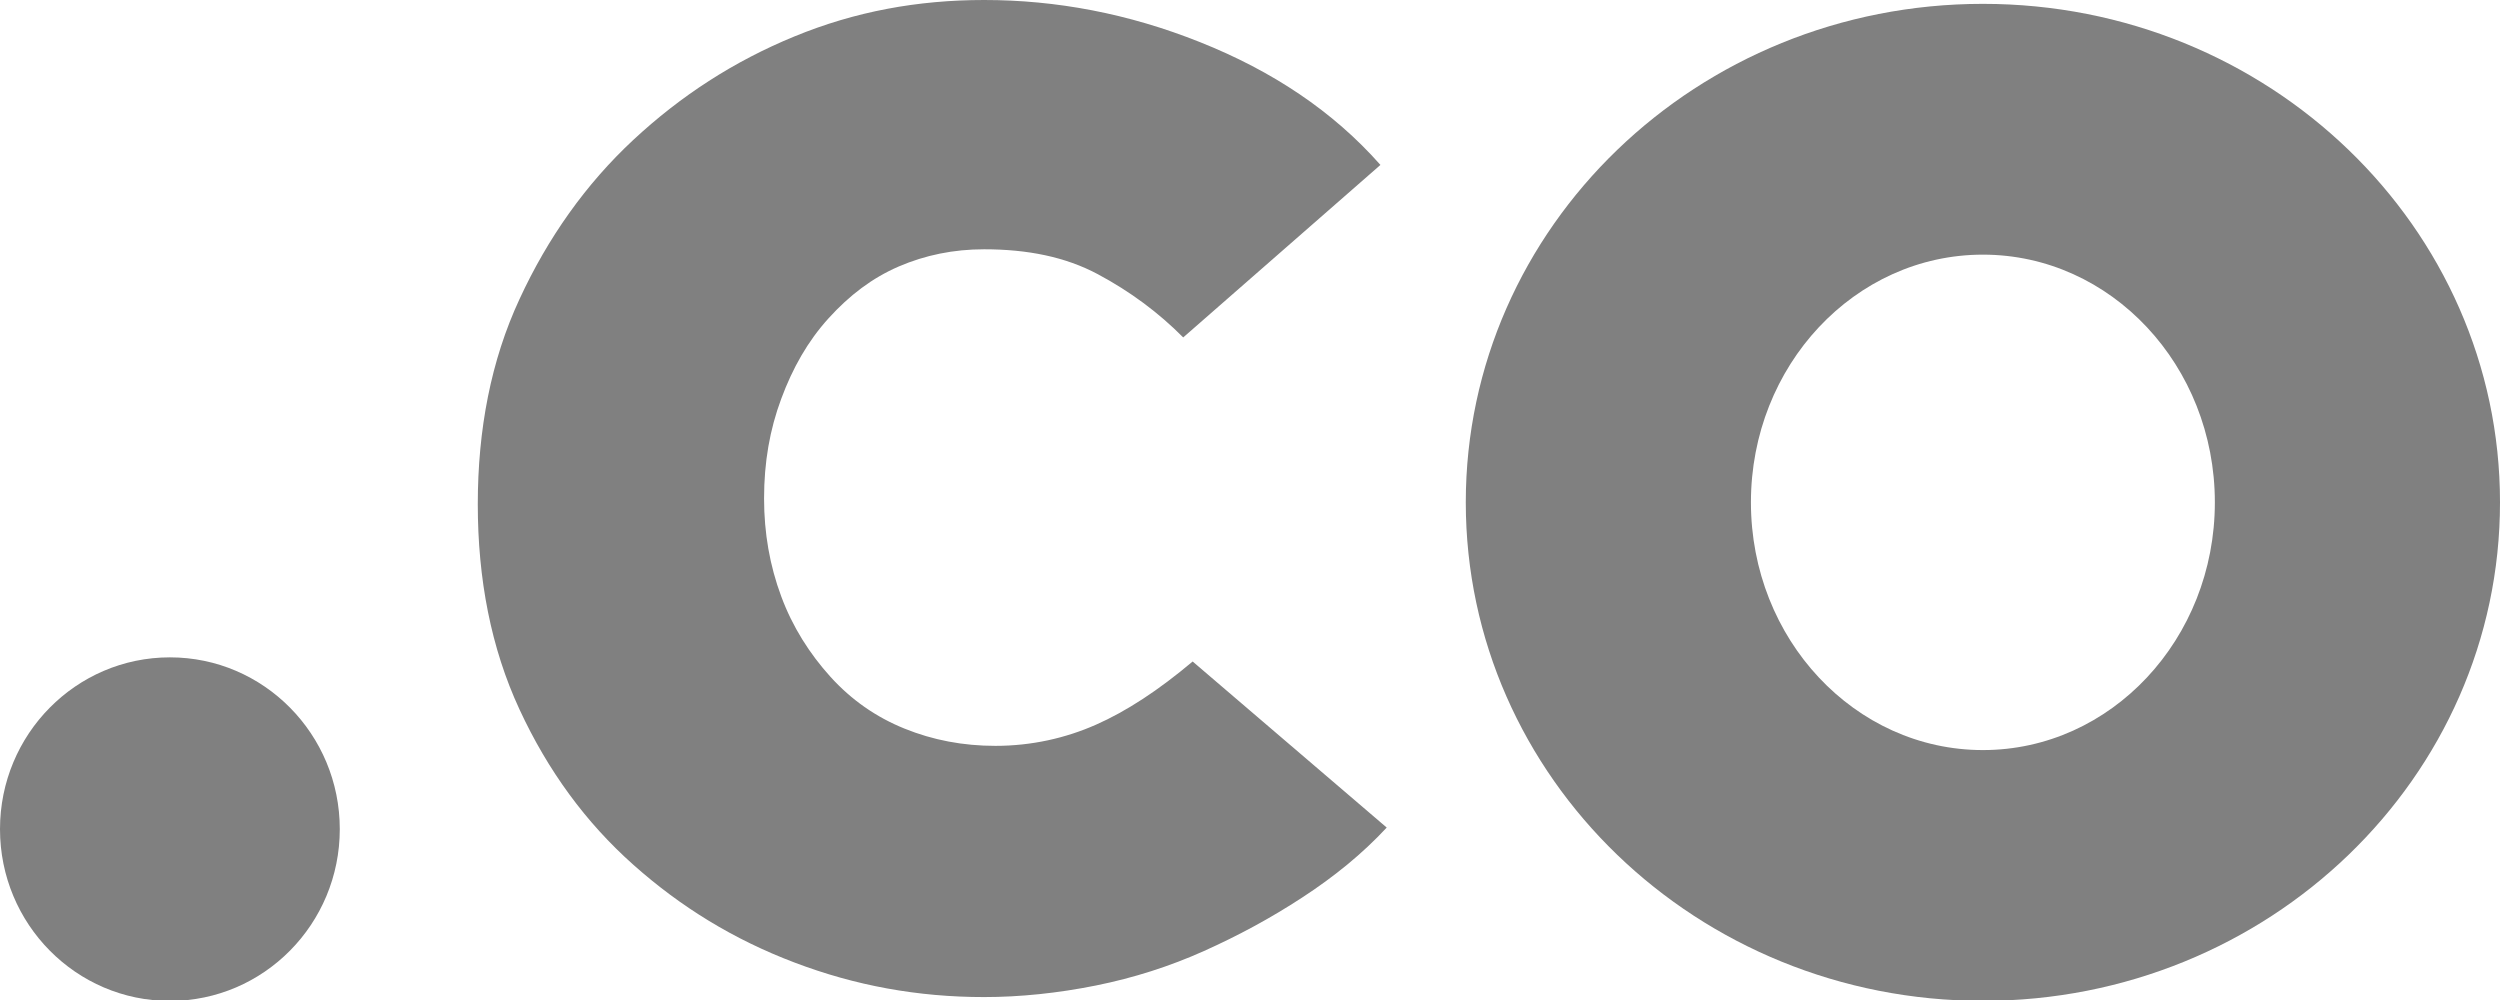
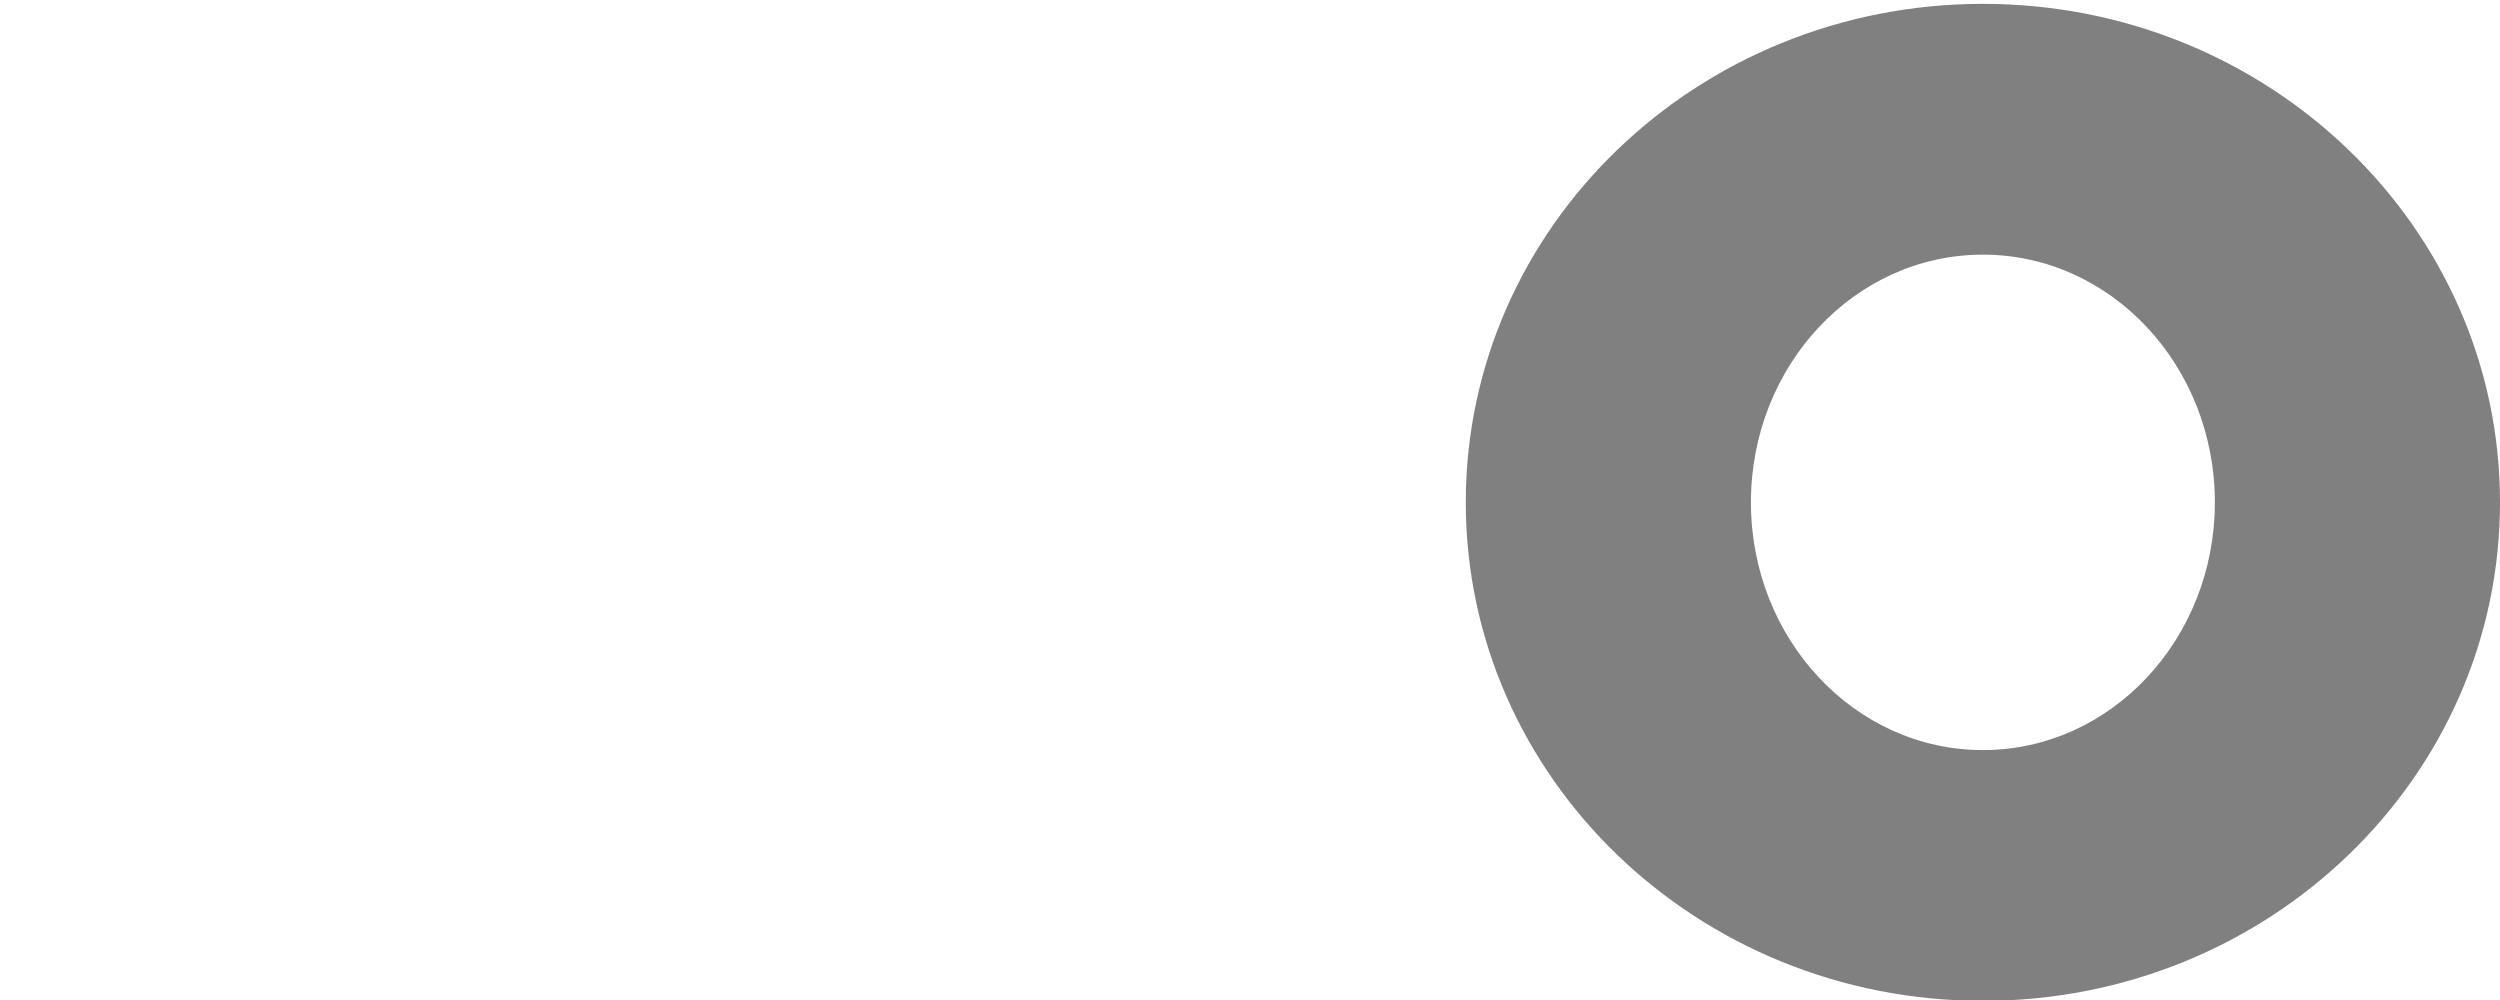
<svg xmlns="http://www.w3.org/2000/svg" width="35" height="14" viewBox="0 0 35 14" fill="none">
  <g clip-path="url(#clip0_8601_1375)">
-     <path d="M2.379 14.013C3.692 14.013 4.757 12.936 4.757 11.608C4.757 10.28 3.692 9.203 2.379 9.203C1.065 9.203 0 10.28 0 11.608C0 12.936 1.065 14.013 2.379 14.013Z" fill="#808080" />
-     <path d="M15.343 10.146C14.918 10.334 14.441 10.442 13.936 10.442C13.485 10.442 13.061 10.362 12.662 10.2C12.264 10.039 11.919 9.798 11.627 9.476C11.335 9.153 11.096 8.778 10.937 8.349C10.777 7.919 10.697 7.463 10.697 6.979C10.697 6.47 10.777 6.014 10.937 5.584C11.096 5.154 11.308 4.778 11.6 4.456C11.892 4.134 12.21 3.892 12.582 3.731C12.954 3.571 13.352 3.49 13.777 3.49C14.387 3.49 14.918 3.597 15.37 3.839C15.821 4.08 16.22 4.376 16.565 4.724L19.326 2.309C18.662 1.557 17.813 0.994 16.803 0.591C15.794 0.188 14.785 0 13.777 0C12.847 0 11.971 0.161 11.122 0.51C10.272 0.859 9.529 1.342 8.866 1.959C8.202 2.577 7.67 3.328 7.273 4.188C6.874 5.046 6.689 6.013 6.689 7.059C6.689 8.106 6.874 9.073 7.273 9.932C7.671 10.791 8.202 11.516 8.866 12.106C9.529 12.697 10.272 13.153 11.122 13.475C11.971 13.798 12.847 13.959 13.777 13.959C14.281 13.959 14.812 13.904 15.343 13.797C15.874 13.69 16.379 13.528 16.856 13.314C17.334 13.099 17.785 12.857 18.236 12.562C18.68 12.272 19.072 11.954 19.414 11.586L16.697 9.261C16.219 9.664 15.768 9.959 15.343 10.146Z" fill="#808080" />
    <path d="M27.761 0.054C23.762 0.054 20.521 3.179 20.521 7.033C20.521 10.887 23.762 14.012 27.761 14.012C31.759 14.012 35 10.887 35 7.033C35 3.179 31.759 0.054 27.761 0.054ZM27.761 10.501C25.967 10.501 24.513 8.948 24.513 7.033C24.513 5.118 25.967 3.565 27.761 3.565C29.554 3.565 31.008 5.118 31.008 7.033C31.008 8.948 29.554 10.501 27.761 10.501Z" fill="#808080" />
  </g>
  <defs>
    <clipPath id="clip0_8601_1375">
      <rect width="35" height="14" fill="white" />
    </clipPath>
  </defs>
</svg>